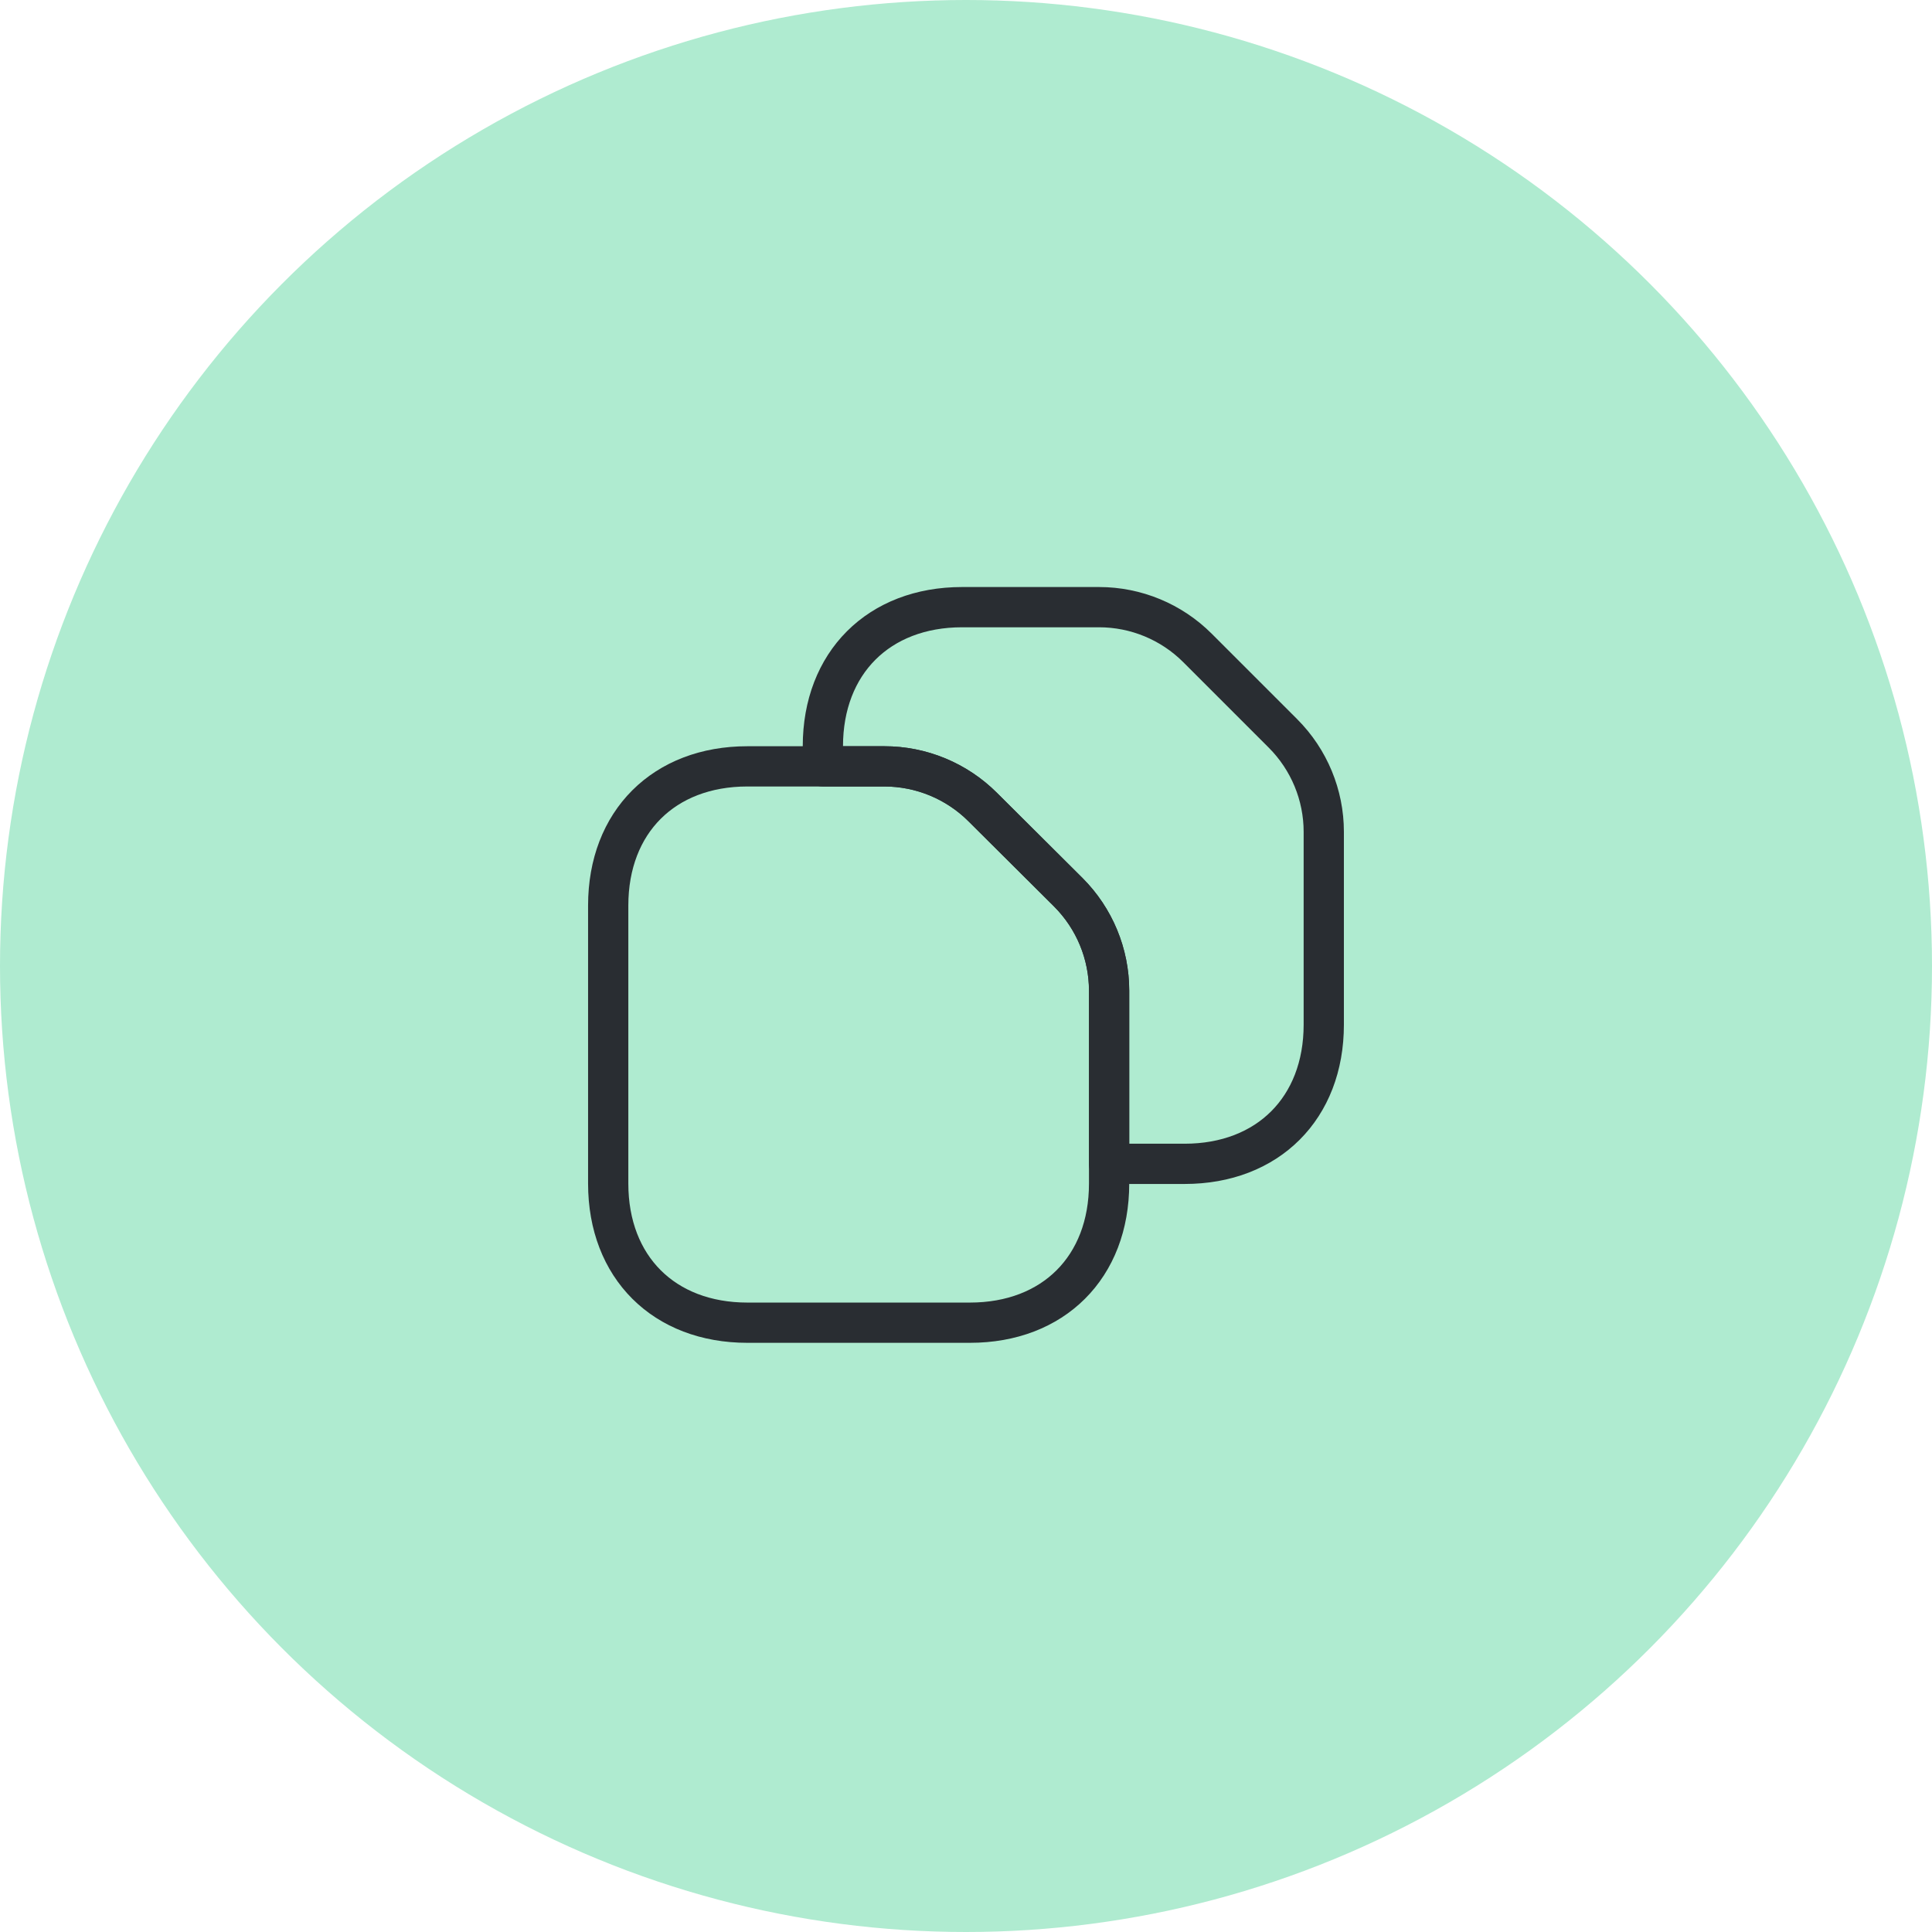
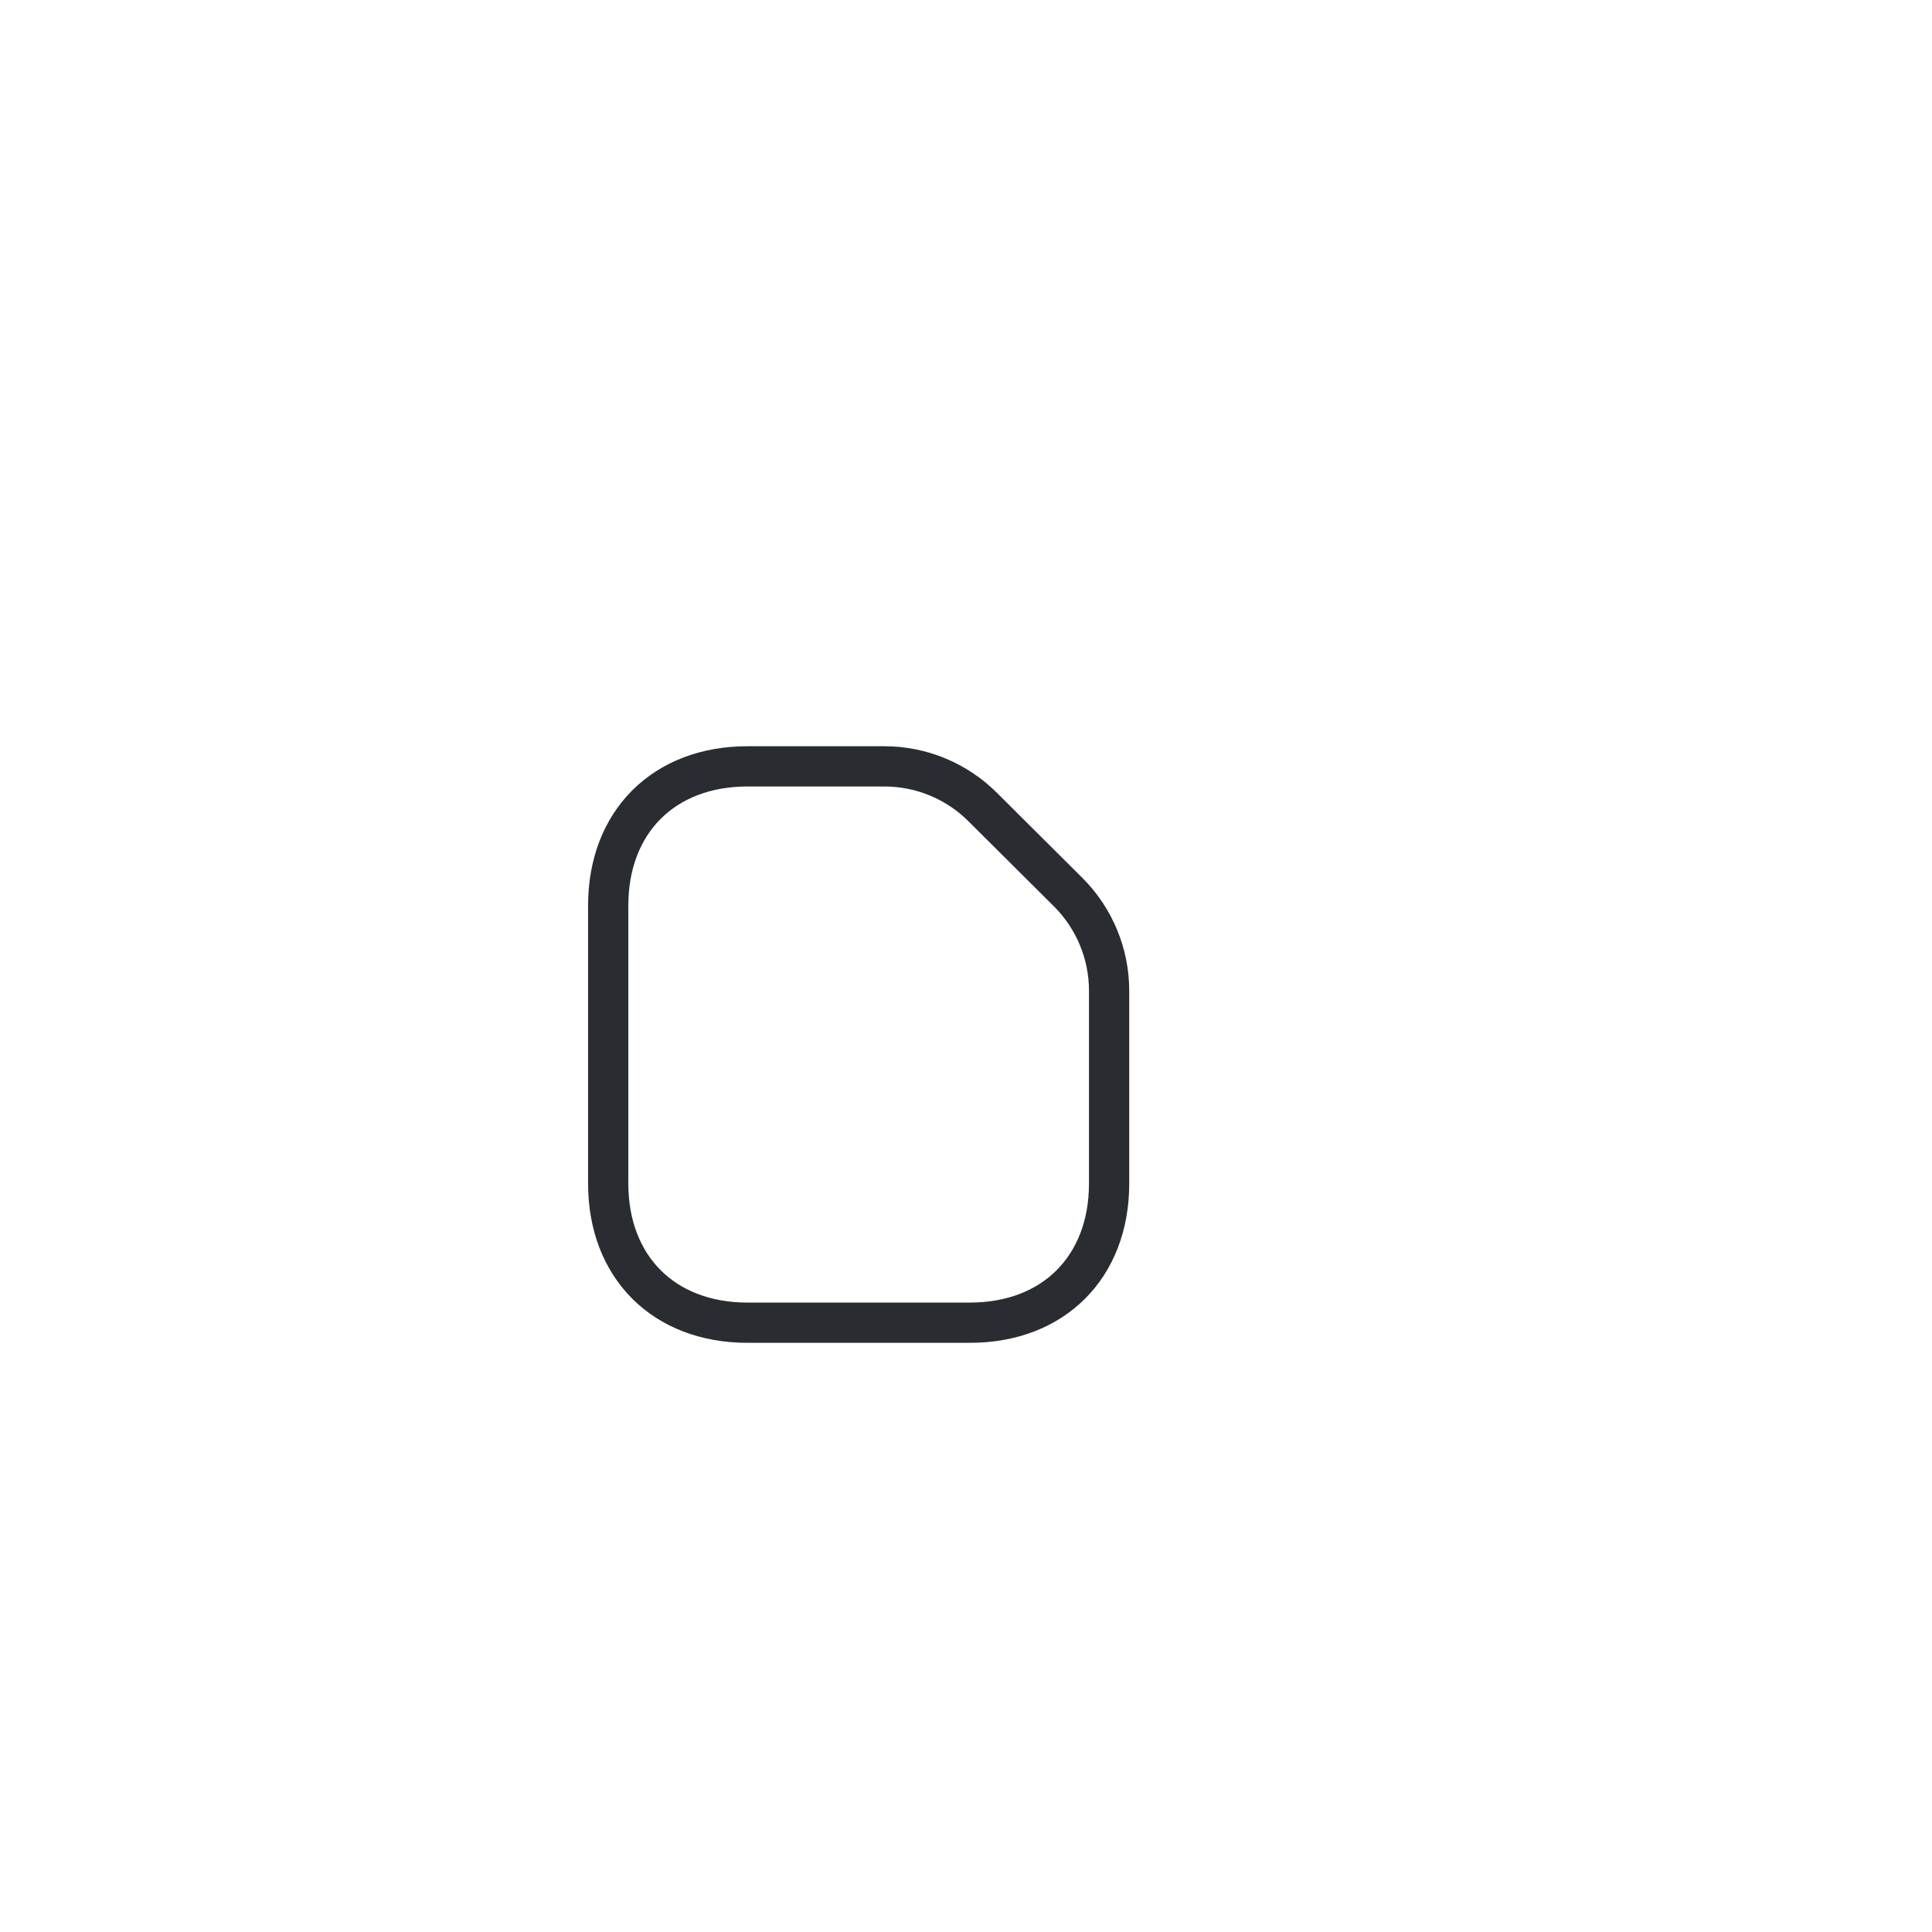
<svg xmlns="http://www.w3.org/2000/svg" width="72" height="72" viewBox="0 0 72 72" fill="none">
-   <circle cx="36" cy="36" r="36" fill="#AFEBD0" />
  <path d="M41.333 36.92V44.107C41.333 47.227 39.253 49.293 36.146 49.293H27.853C24.746 49.293 22.666 47.227 22.666 44.107V33.747C22.666 30.627 24.746 28.56 27.853 28.56H32.959C34.333 28.56 35.653 29.107 36.626 30.08L39.813 33.253C40.786 34.227 41.333 35.547 41.333 36.92Z" stroke="#292D32" stroke-width="1.5" stroke-linecap="round" stroke-linejoin="round" />
-   <path d="M49.333 31V38.187C49.333 41.293 47.253 43.373 44.146 43.373H41.333V36.92C41.333 35.547 40.786 34.227 39.813 33.253L36.626 30.08C35.653 29.107 34.333 28.56 32.959 28.56H30.666V27.813C30.666 24.706 32.746 22.627 35.853 22.627H40.959C42.333 22.627 43.653 23.173 44.626 24.146L47.813 27.333C48.786 28.306 49.333 29.627 49.333 31Z" stroke="#292D32" stroke-width="1.5" stroke-linecap="round" stroke-linejoin="round" />
</svg>